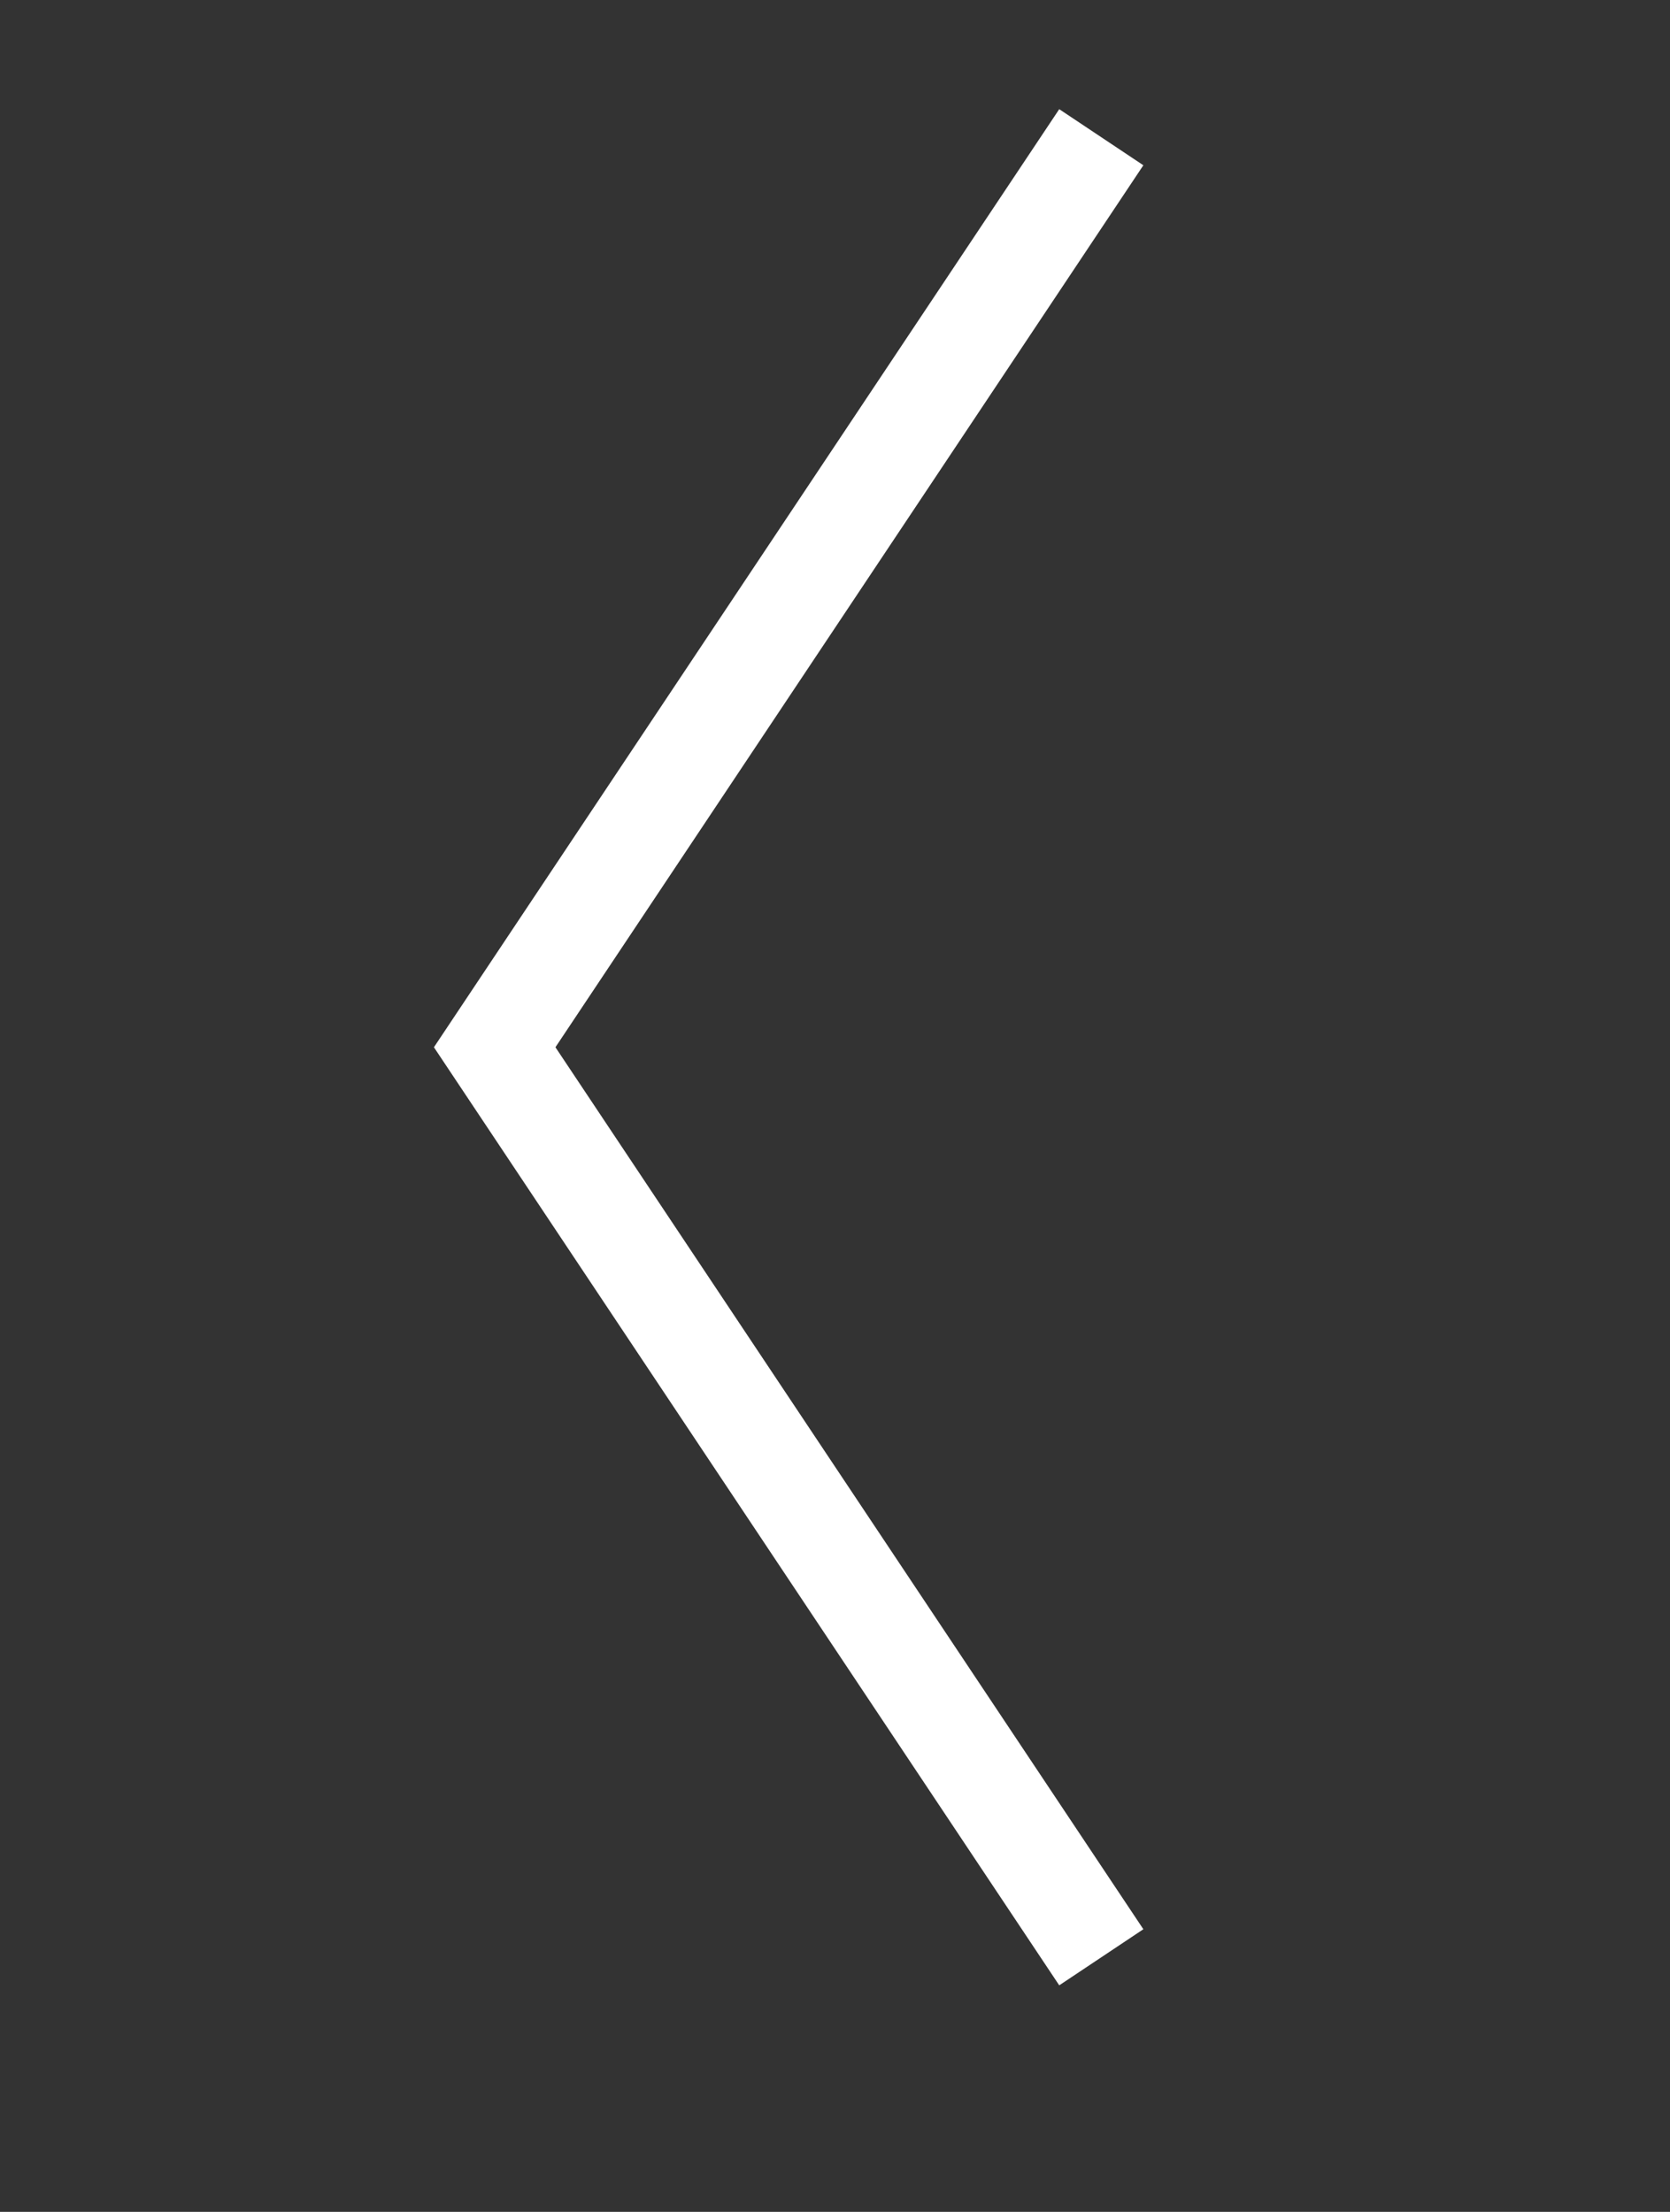
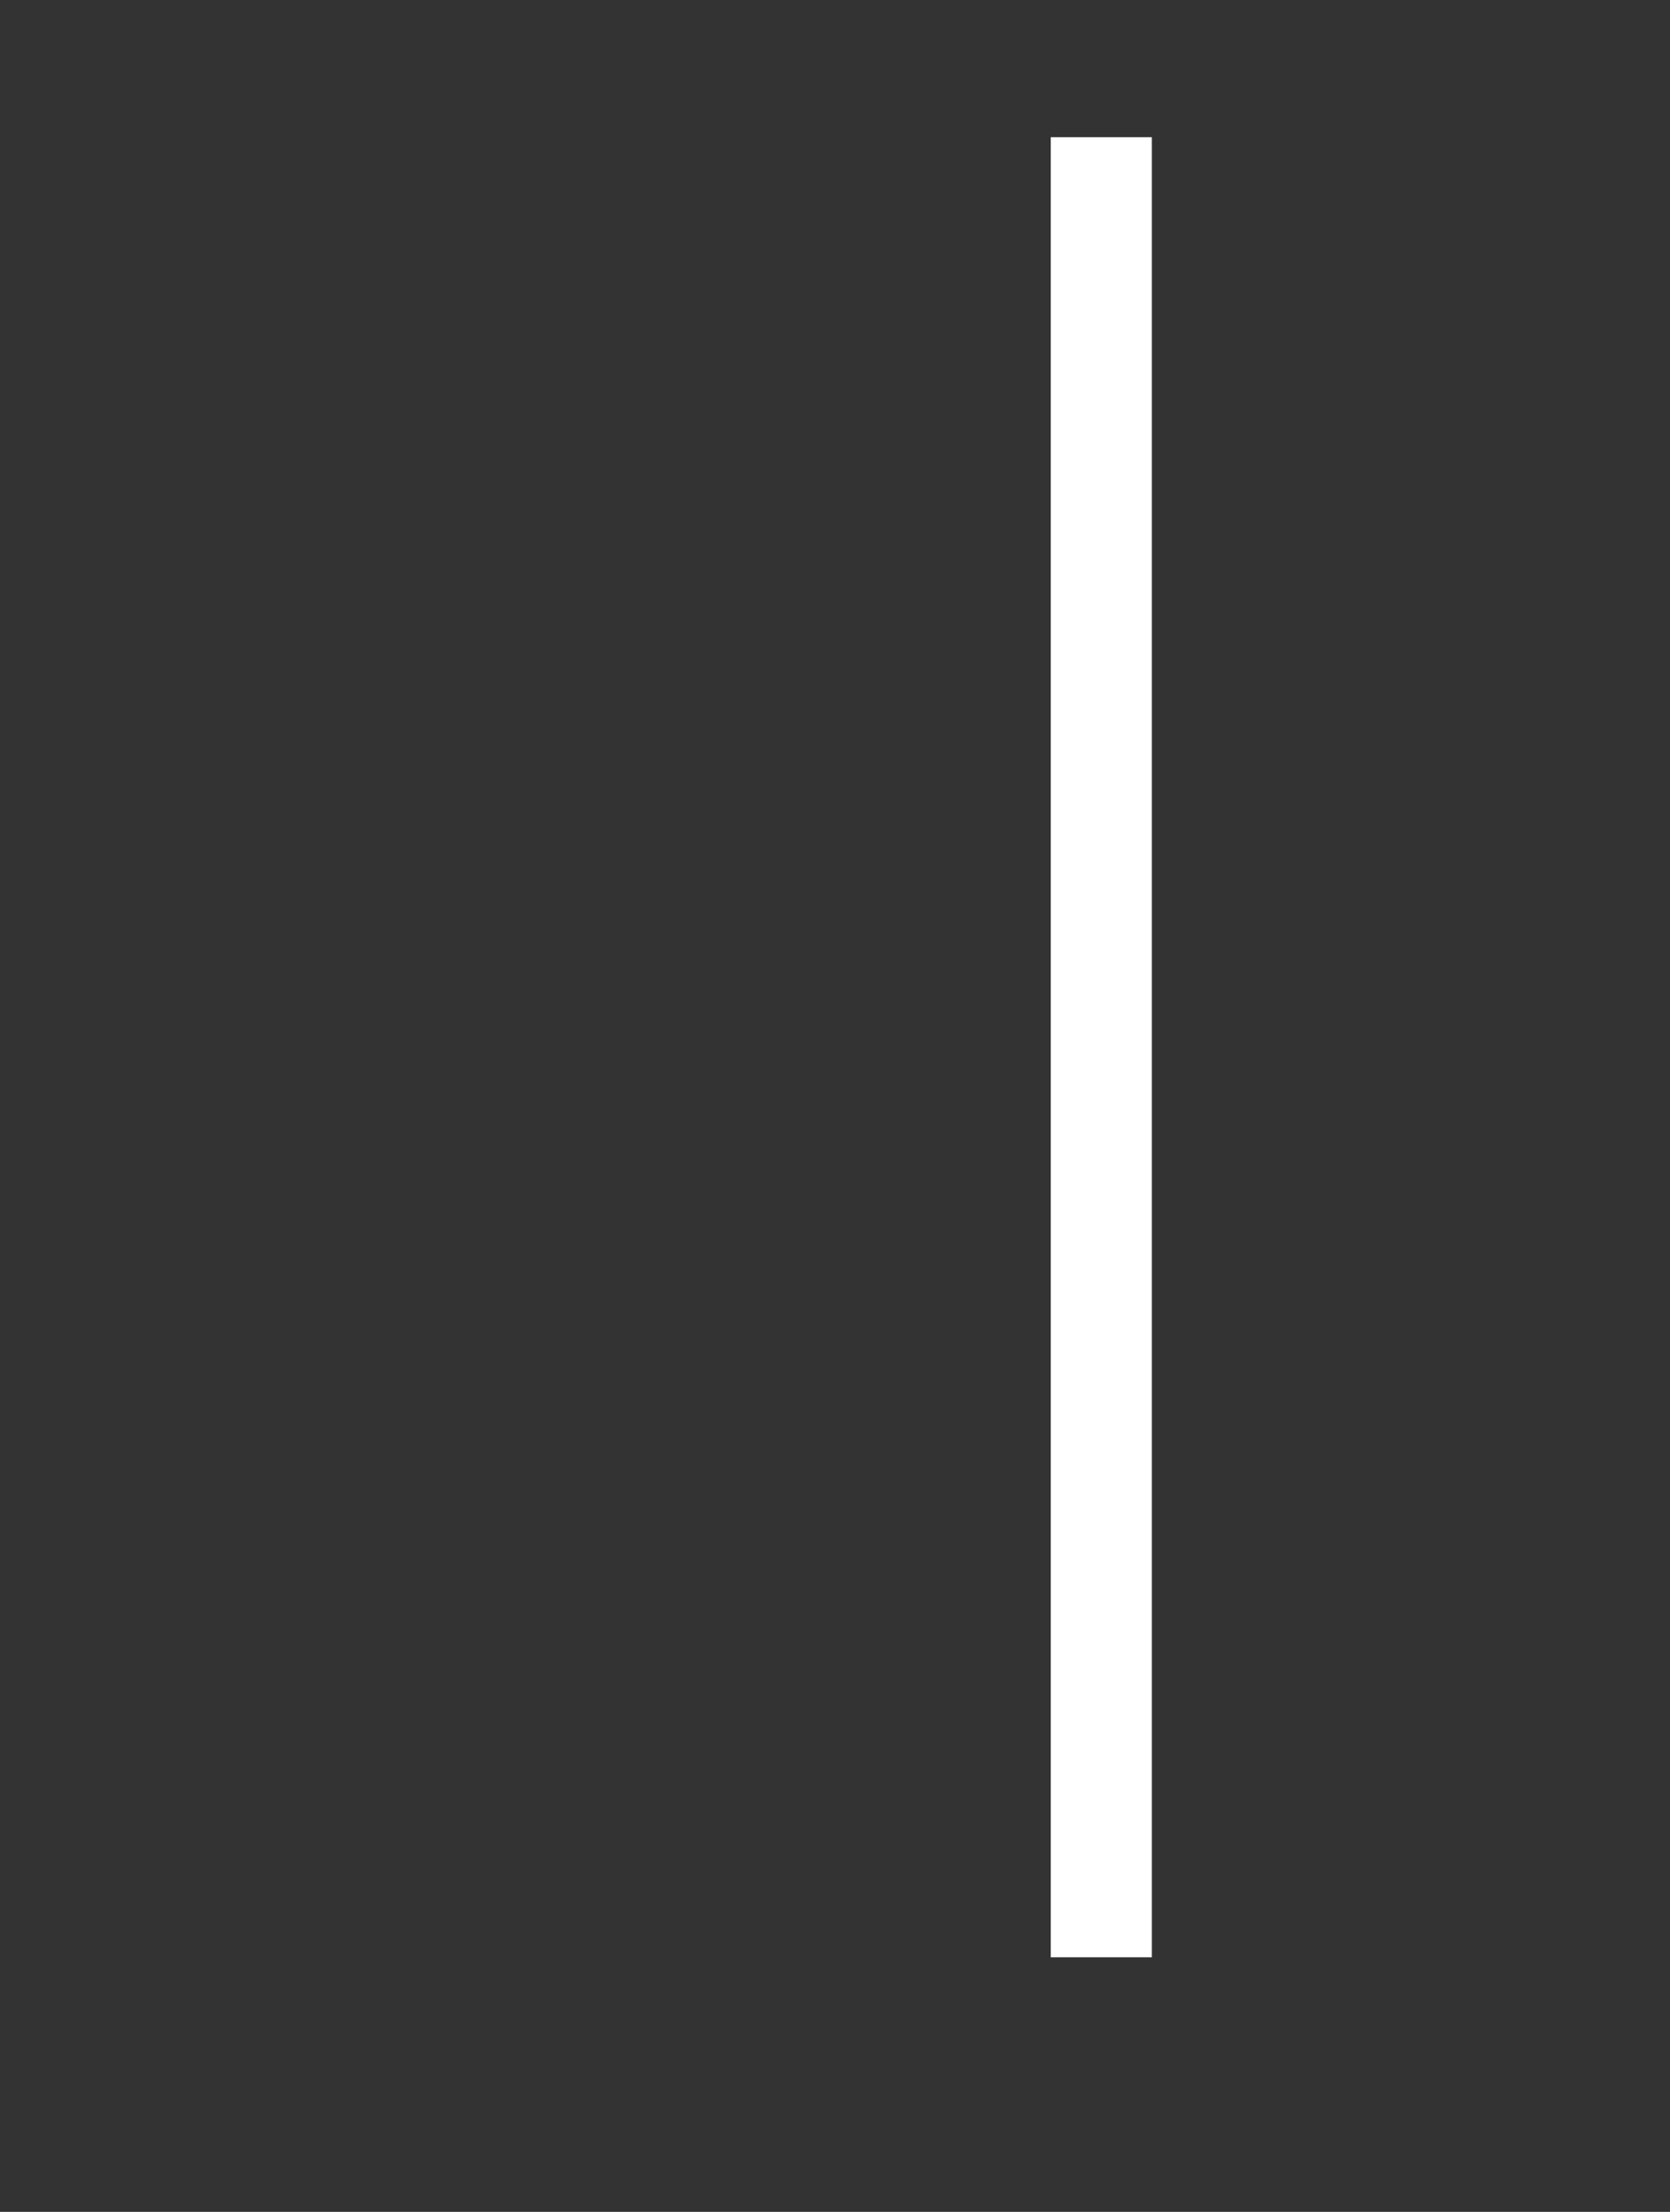
<svg xmlns="http://www.w3.org/2000/svg" width="37" height="49" viewBox="0 0 37 49" fill="none">
  <rect x="0" y="0" width="37" height="49" fill="#333333" stroke="none" />
-   <path d="M24.4 3.04L10.96 23.2L24.4 43.36" stroke="white" stroke-width="2.24" />
+   <path d="M24.4 3.04L24.4 43.36" stroke="white" stroke-width="2.24" />
</svg>